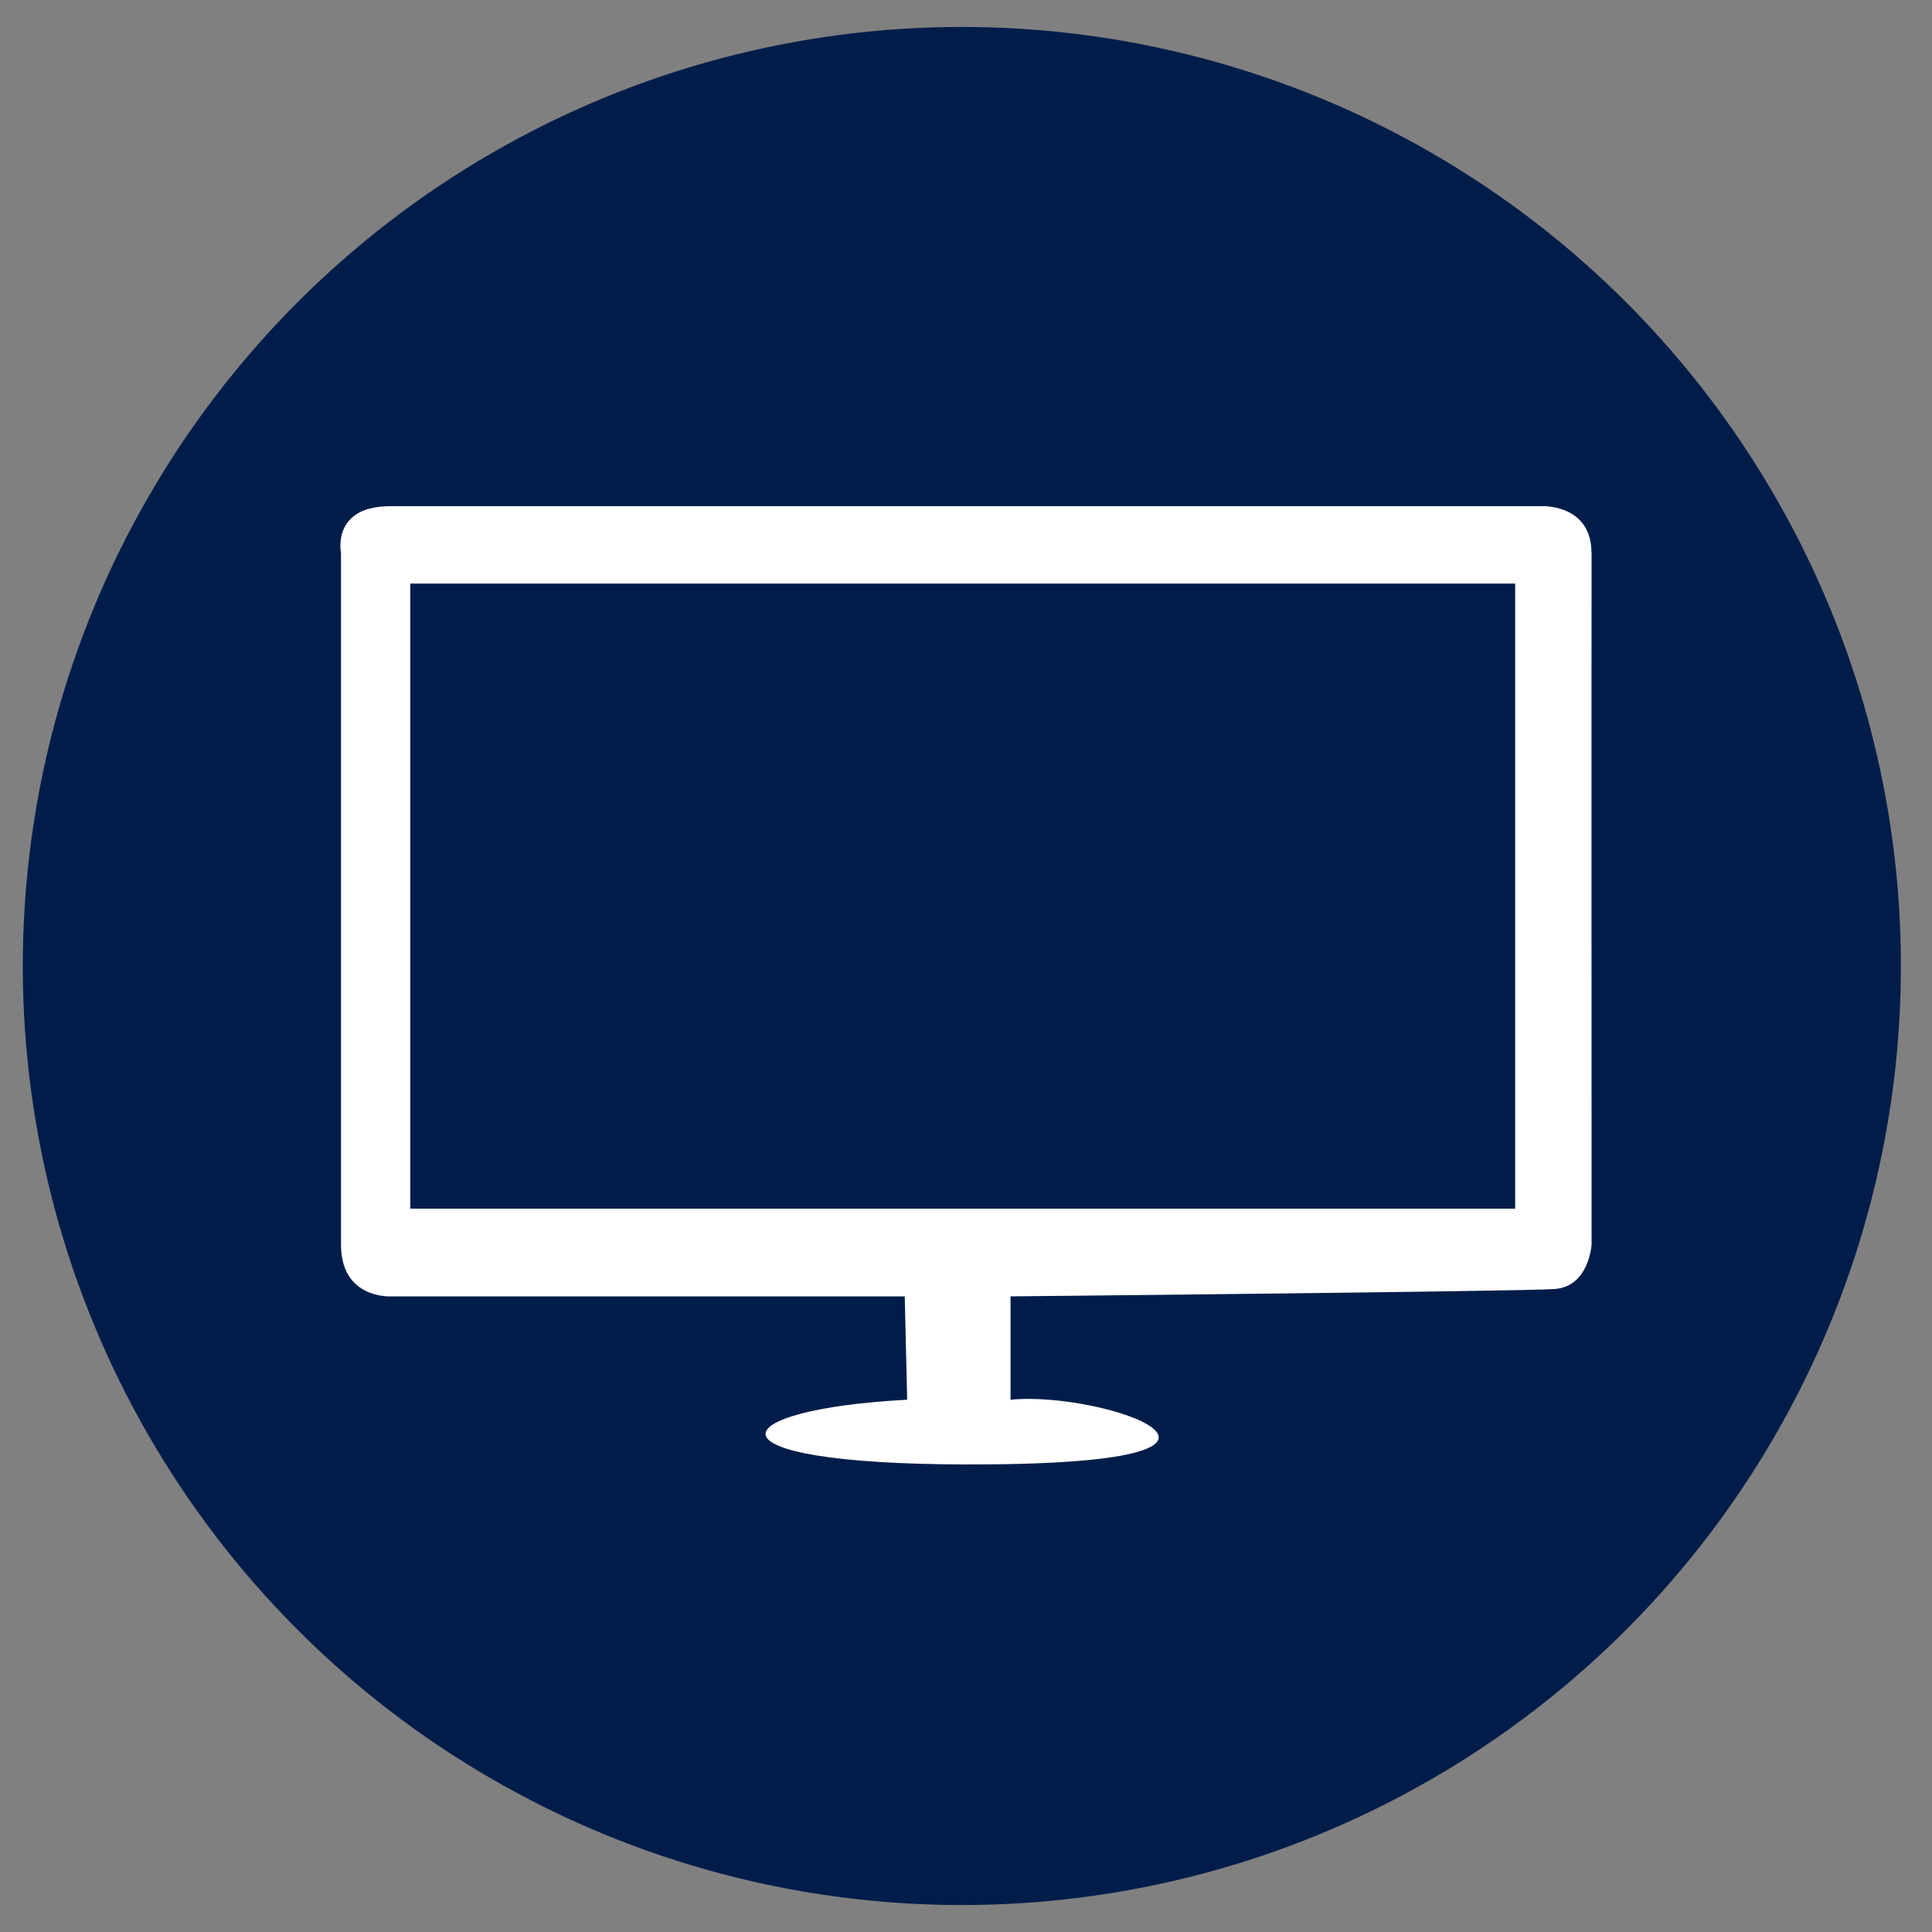
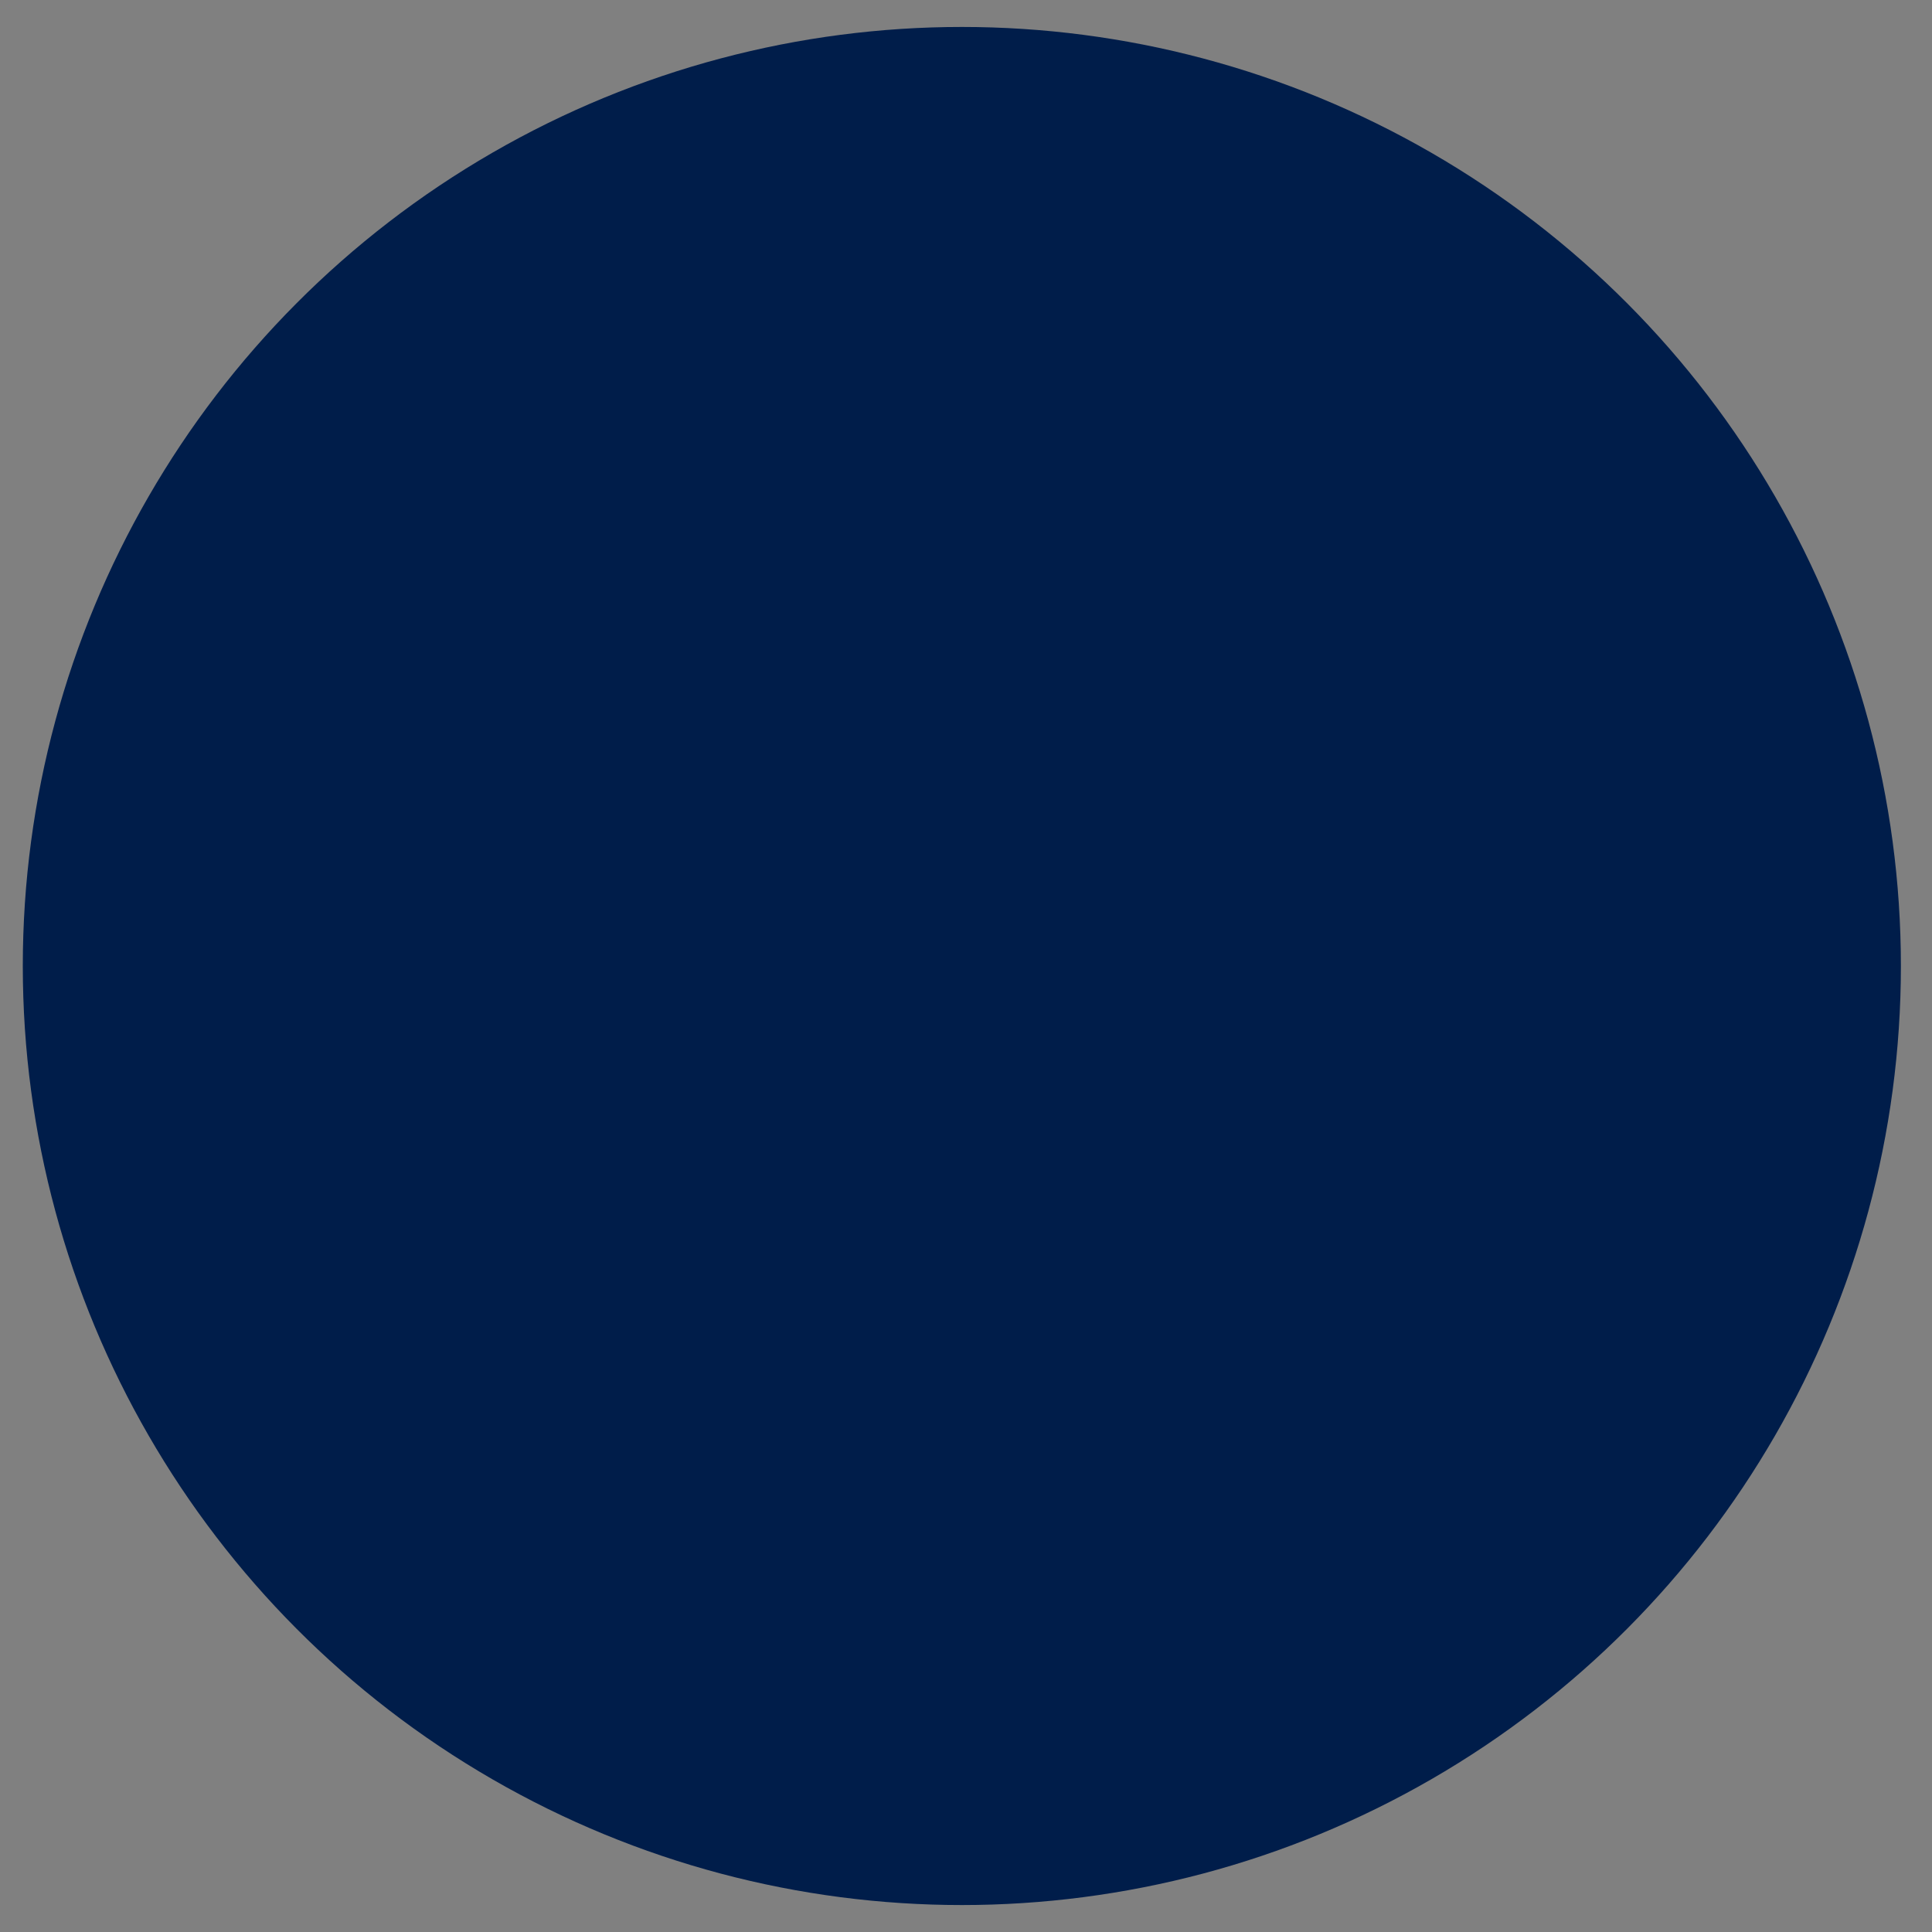
<svg xmlns="http://www.w3.org/2000/svg" id="Layer_1" data-name="Layer 1" viewBox="0 0 200 200">
  <rect x="0" y="0" width="200" height="200" fill="#808080" stroke="none" />
  <defs>
    <style>
      .cls-1 {
        fill: #fff;
      }

      .cls-2 {
        fill: #001d4a;
      }
    </style>
  </defs>
  <circle class="cls-2" cx="99.57" cy="100" r="97.21" />
-   <path class="cls-1" d="M164.75,57.24c0-5.06-5.1-4.84-5.1-4.84H40.4c-6.12,0-5.1,4.84-5.1,4.84v71.61c0,5.61,5.1,5.35,5.1,5.35h53.26l.25,10.7c-19.14,1-21.93,6.64,6.09,6.7,35.8.07,14.44-7.68,4.61-6.7v-10.7s52.75-.51,56.32-.76c3.57-.25,3.83-4.59,3.83-4.59,0,0-.02-64.98,0-71.61ZM156.86,125.12H42.47V60.41h114.38v64.72Z" />
</svg>